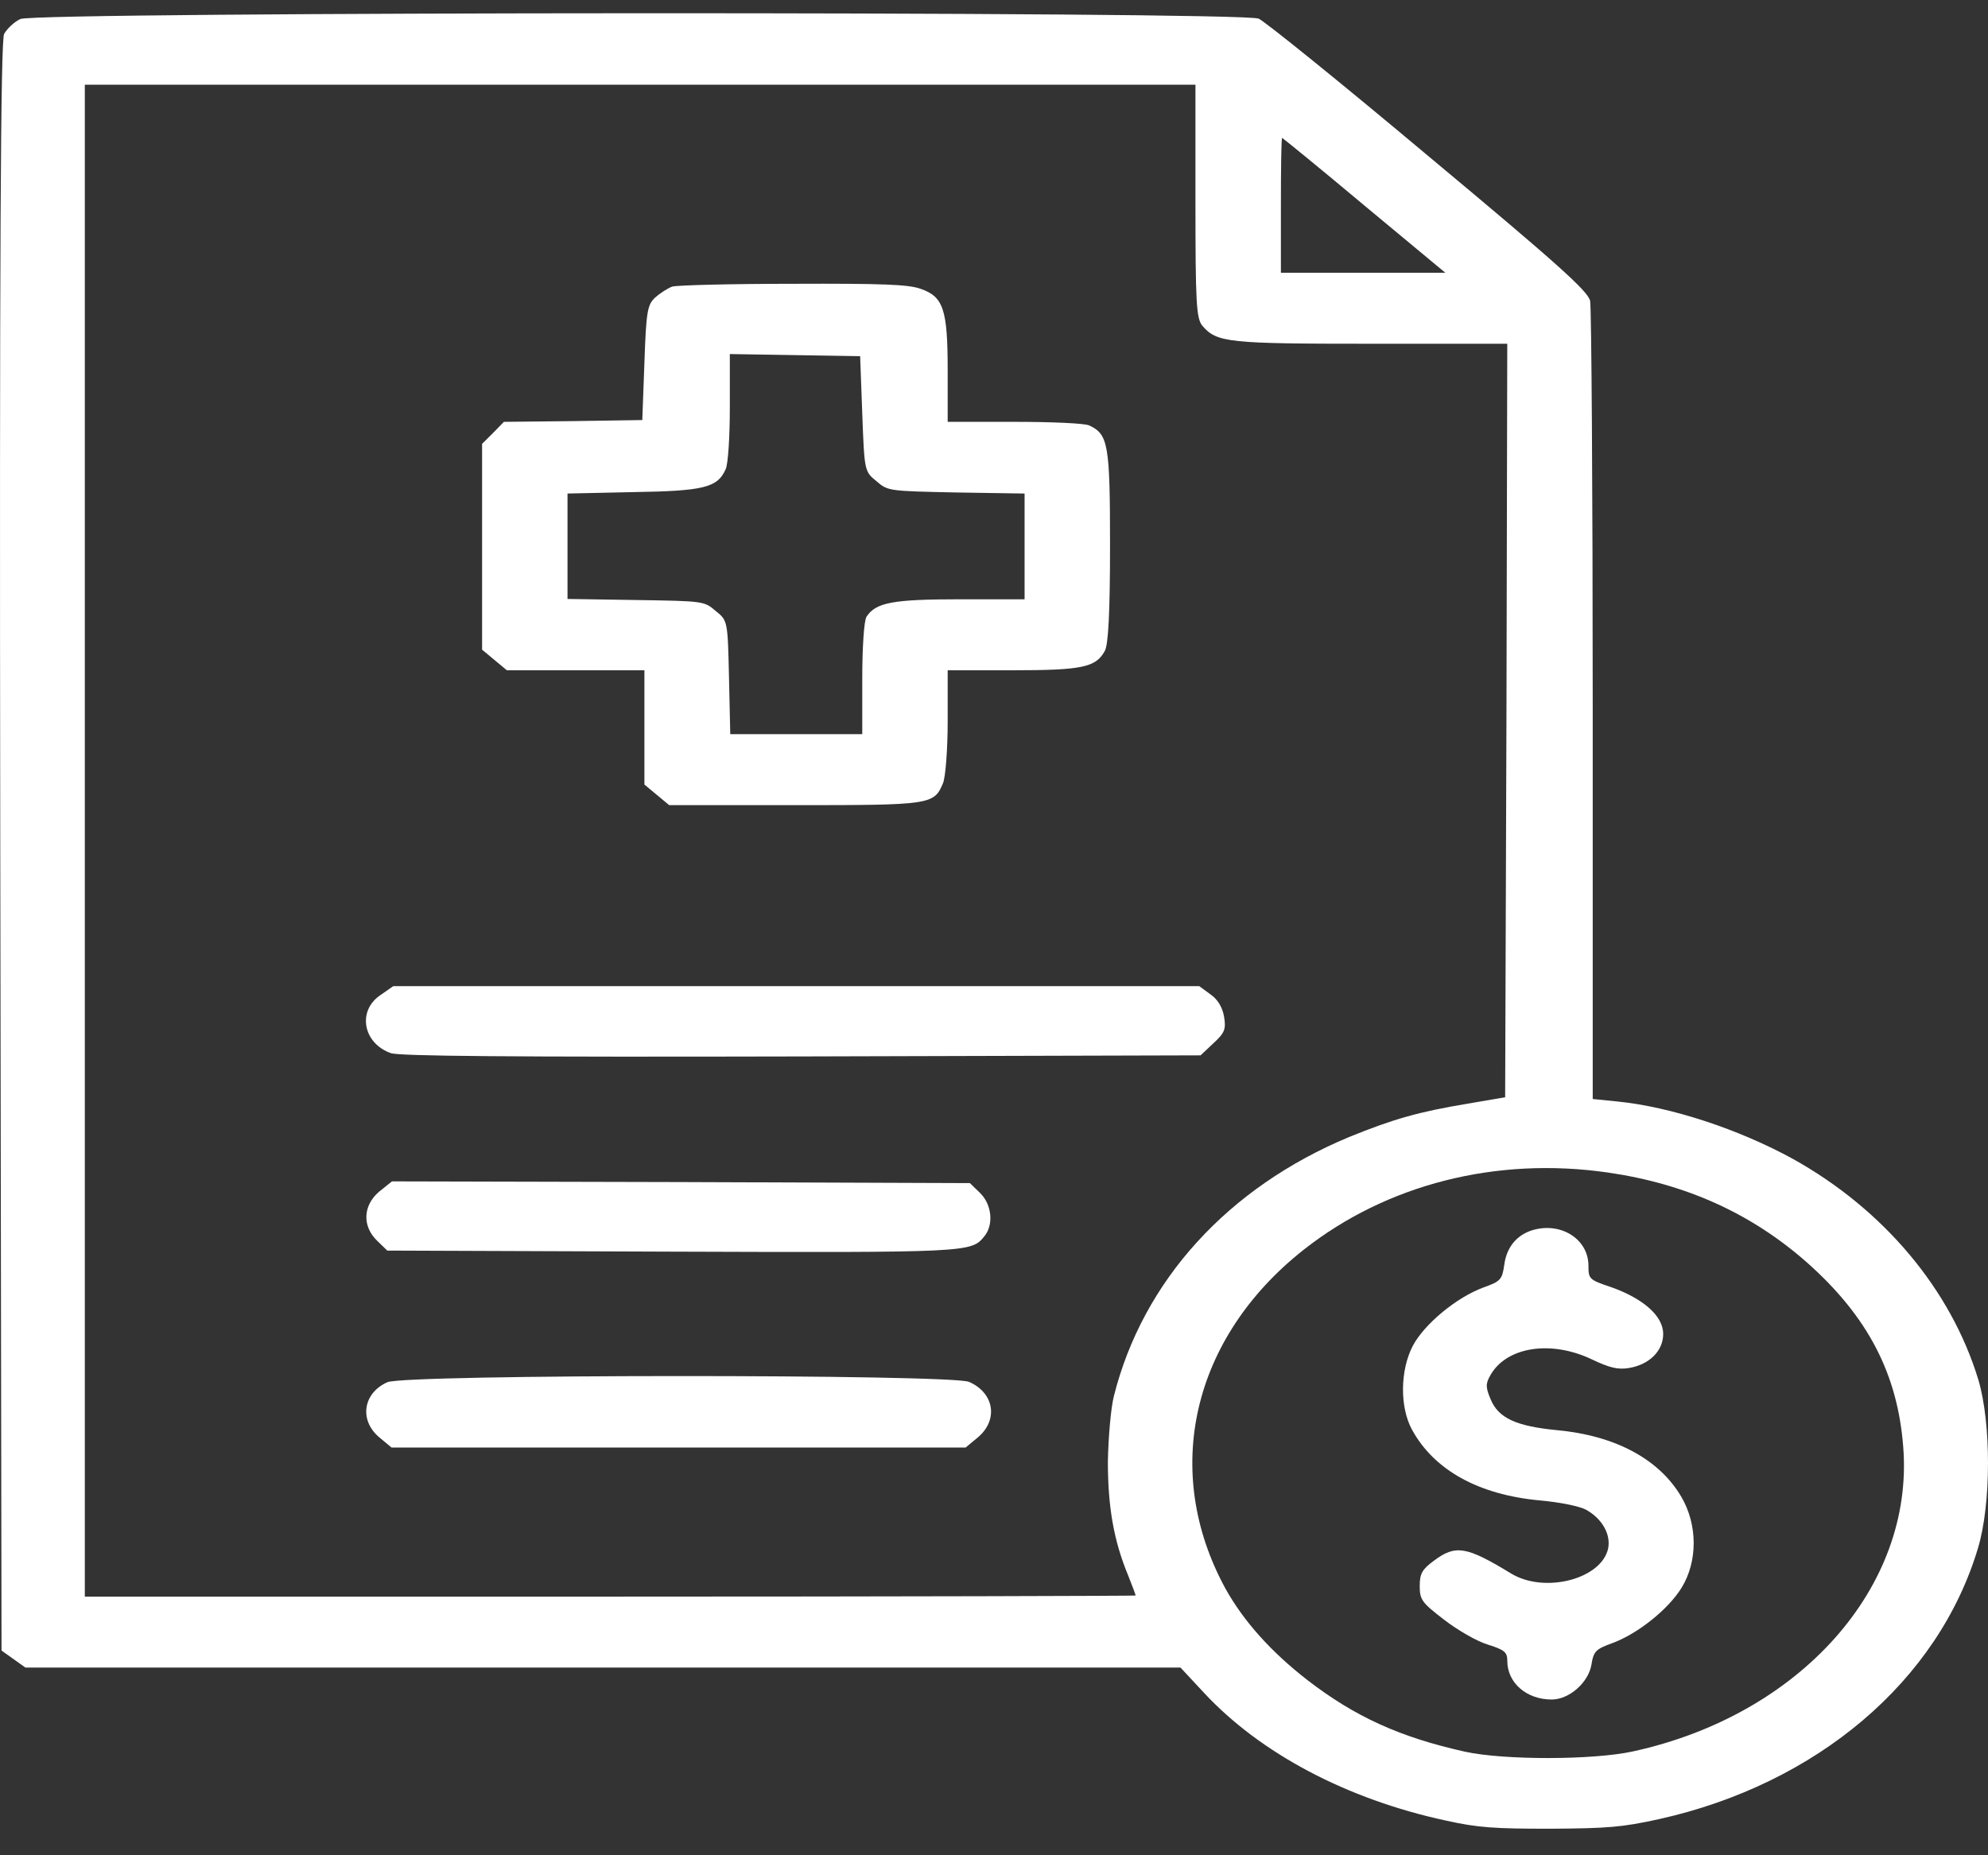
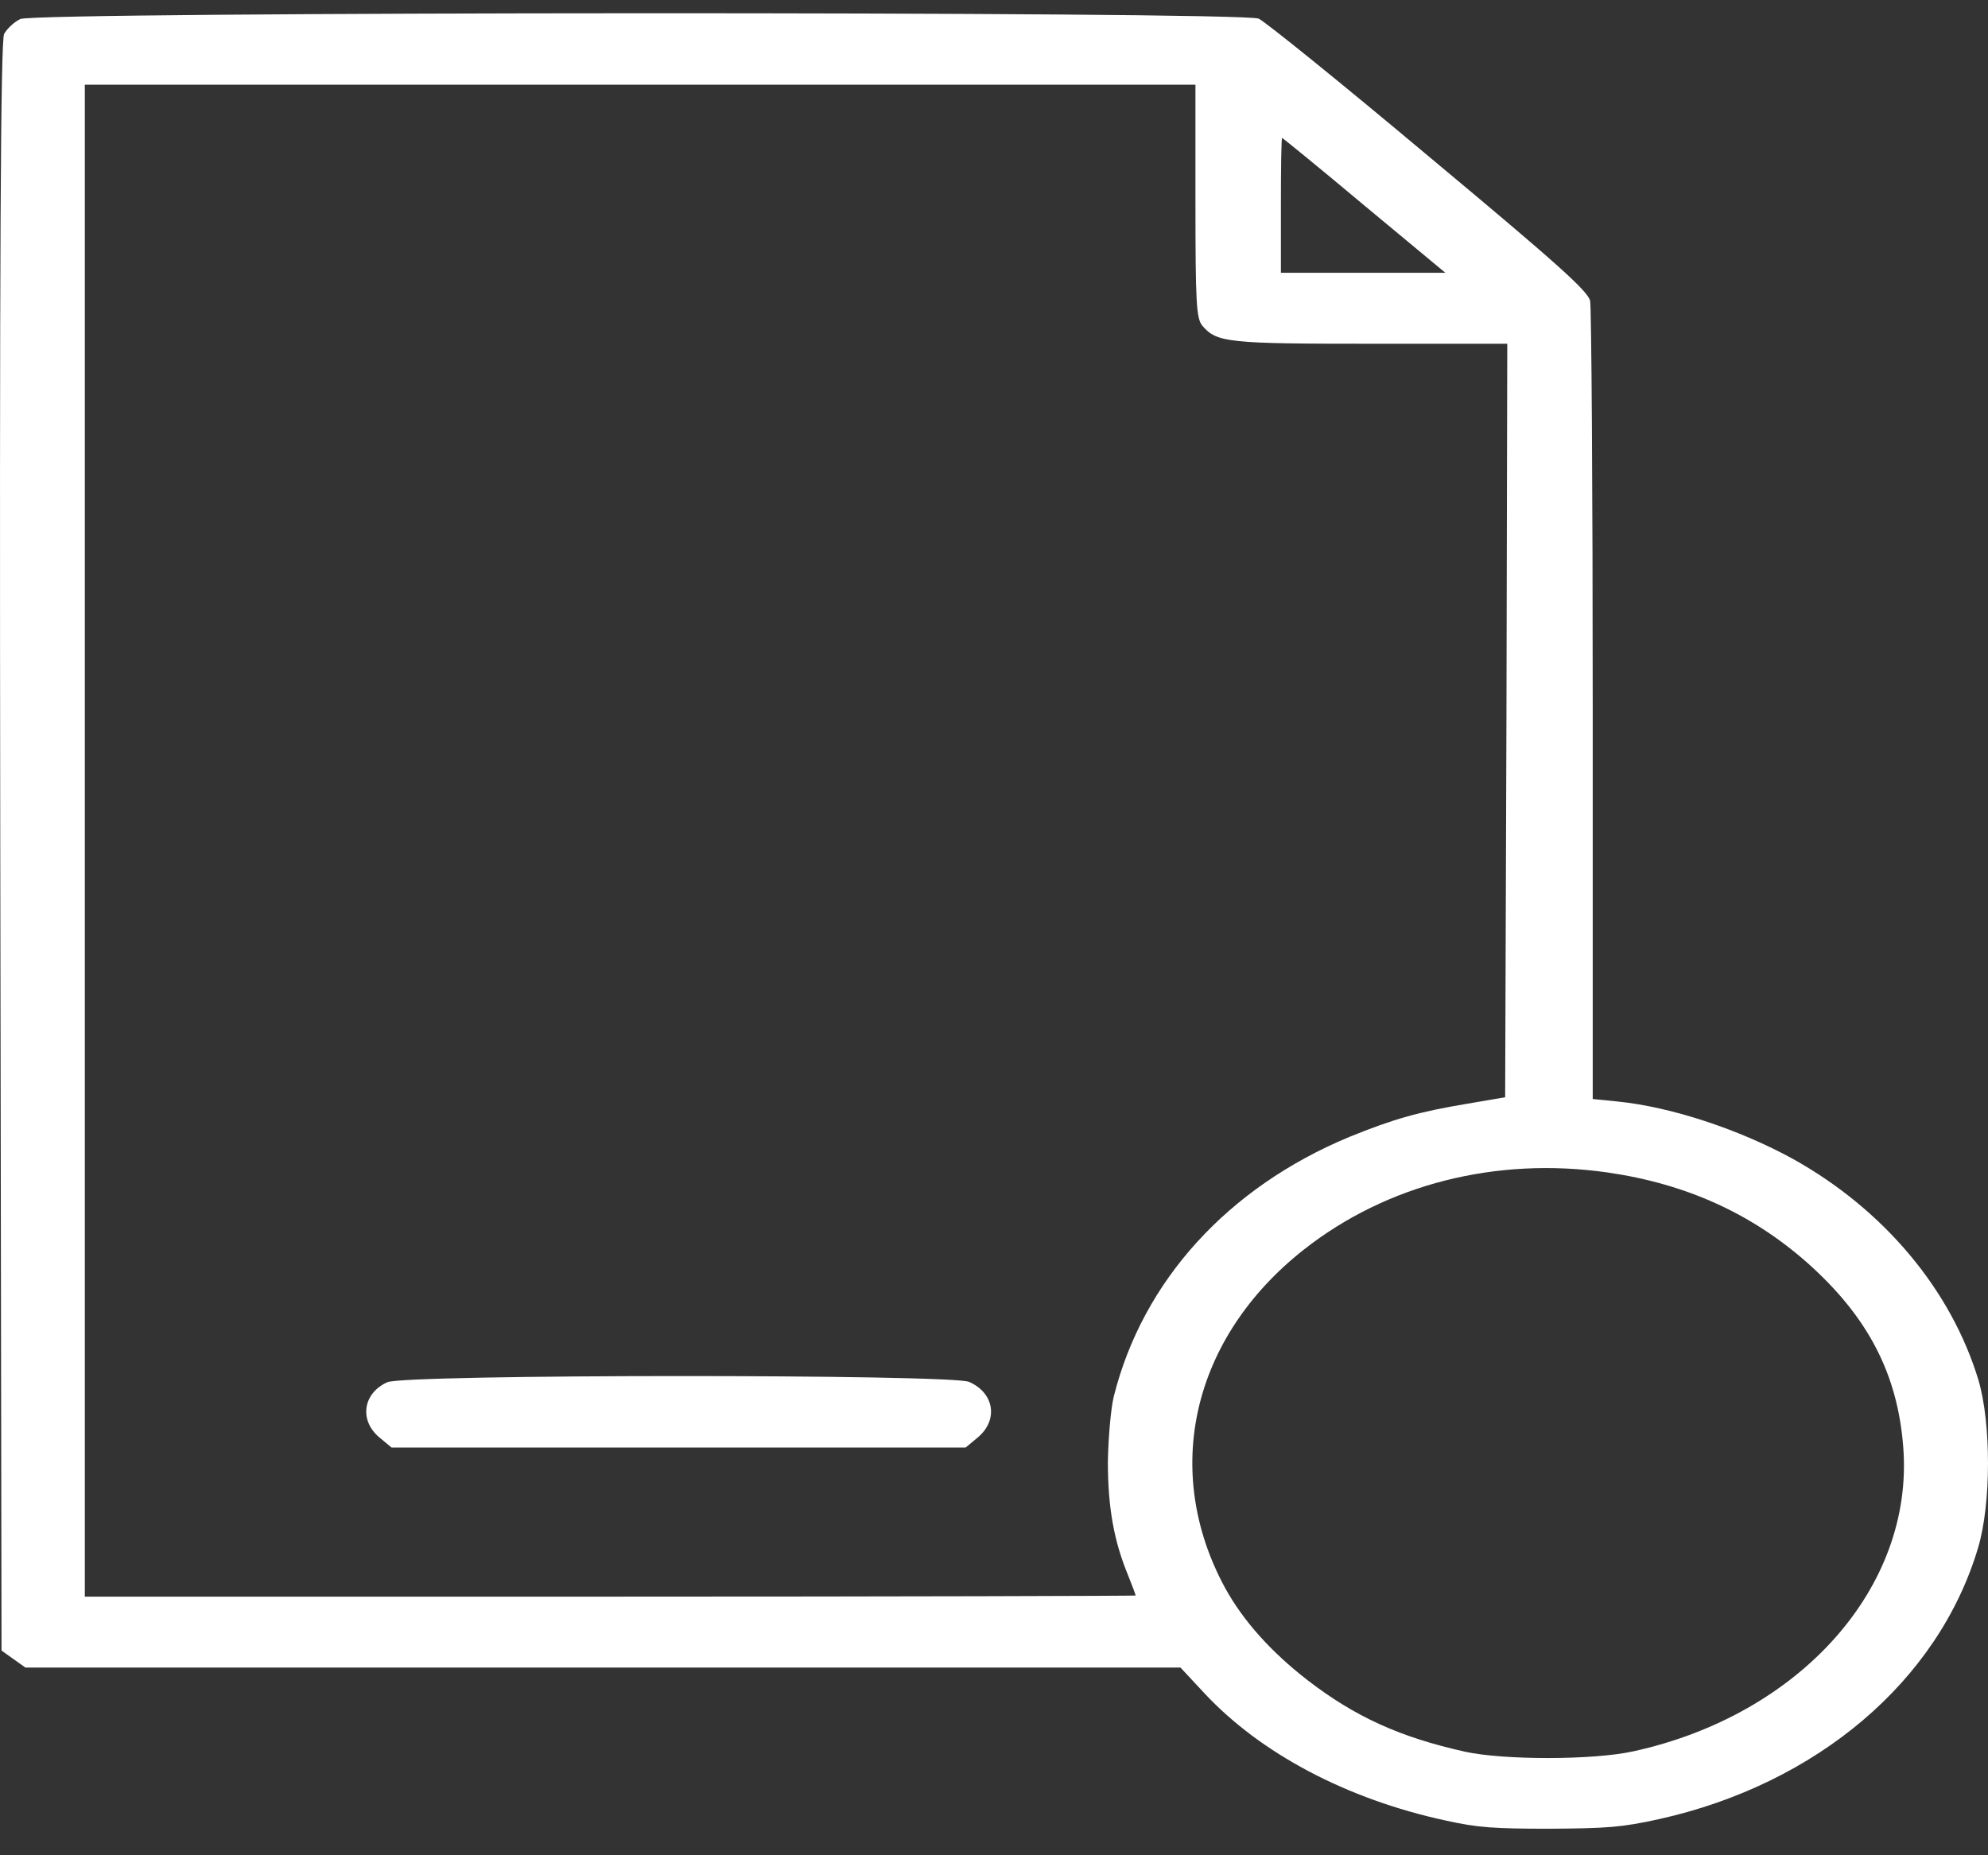
<svg xmlns="http://www.w3.org/2000/svg" width="60" height="56" viewBox="0 0 60 56" fill="none">
  <rect x="0" y="0" width="60" height="56" fill="#333333" stroke="none" />
  <path d="M0.614 0.574C0.433 0.659 0.214 0.863 0.124 1.024C0.021 1.249 -0.018 7.494 0.008 25.567L0.046 49.821L0.407 50.078L0.768 50.335H18.199H35.629L36.338 51.096C38.04 52.928 40.657 54.31 43.635 54.952C44.602 55.167 45.092 55.199 46.781 55.199C48.521 55.188 48.947 55.156 50.068 54.91C54.838 53.849 58.5 50.742 59.699 46.725C60.098 45.396 60.098 42.965 59.712 41.658C58.886 38.926 56.849 36.505 54.116 34.983C52.479 34.084 50.429 33.409 48.818 33.248L48.07 33.173V21.303C48.07 14.779 48.031 9.273 47.992 9.08C47.915 8.78 47.038 7.987 43.119 4.72C40.489 2.513 38.181 0.649 37.988 0.563C37.472 0.338 1.116 0.349 0.614 0.574ZM36.08 6.069C36.08 9.144 36.106 9.605 36.286 9.83C36.725 10.344 37.06 10.376 41.43 10.376H45.491L45.466 21.742L45.427 33.12L44.305 33.312C42.81 33.559 42.036 33.784 40.721 34.319C37.06 35.841 34.494 38.658 33.618 42.14C33.528 42.493 33.45 43.382 33.437 44.122C33.437 45.493 33.618 46.511 34.043 47.539C34.172 47.86 34.275 48.139 34.275 48.16C34.275 48.171 27.146 48.193 18.418 48.193H2.56V25.374V2.556H19.32H36.08V6.069ZM41.172 6.198L43.622 8.233H41.134H38.659V6.198C38.659 5.073 38.671 4.163 38.697 4.163C38.71 4.163 39.832 5.073 41.172 6.198ZM48.521 35.391C50.893 35.733 52.866 36.633 54.542 38.112C56.372 39.74 57.275 41.465 57.443 43.693C57.765 47.903 54.336 51.76 49.295 52.863C48.083 53.131 45.388 53.131 44.215 52.874C42.243 52.435 40.889 51.813 39.471 50.721C38.349 49.853 37.524 48.921 36.983 47.946C35.049 44.4 35.977 40.383 39.342 37.726C41.856 35.744 45.156 34.908 48.521 35.391Z" fill="white" />
-   <path d="M20.287 8.651C20.145 8.705 19.913 8.855 19.771 8.983C19.539 9.198 19.501 9.412 19.449 10.954L19.385 12.679L17.296 12.711L15.208 12.733L14.885 13.065L14.55 13.397V16.504V19.61L14.924 19.921L15.298 20.232H17.373H19.449V21.957V23.681L19.823 23.992L20.197 24.303H23.961C28.1 24.303 28.19 24.292 28.461 23.639C28.538 23.456 28.602 22.61 28.602 21.774V20.232H30.536C32.664 20.232 33.076 20.146 33.347 19.643C33.45 19.45 33.502 18.486 33.502 16.472C33.502 13.408 33.45 13.108 32.87 12.84C32.728 12.776 31.735 12.733 30.614 12.733H28.602V11.18C28.602 9.337 28.474 8.951 27.777 8.715C27.416 8.587 26.63 8.555 23.936 8.566C22.066 8.566 20.429 8.608 20.287 8.651ZM26.024 12.486C26.089 14.211 26.089 14.233 26.45 14.522C26.798 14.822 26.811 14.822 28.86 14.865L30.923 14.897V16.493V18.089H28.989C26.939 18.089 26.437 18.186 26.153 18.614C26.076 18.732 26.024 19.557 26.024 20.489V22.16H24.039H22.04L22.002 20.446C21.963 18.743 21.963 18.732 21.602 18.443C21.254 18.143 21.241 18.143 19.191 18.111L17.128 18.079V16.482V14.897L19.101 14.854C21.254 14.822 21.654 14.715 21.899 14.168C21.976 14.018 22.027 13.172 22.027 12.294V10.687L24 10.719L25.96 10.751L26.024 12.486Z" fill="white" />
-   <path d="M11.469 30.045C10.773 30.527 10.966 31.502 11.804 31.791C12.075 31.877 15.324 31.909 24.193 31.888L36.235 31.855L36.621 31.491C36.957 31.181 37.008 31.073 36.944 30.688C36.892 30.398 36.75 30.163 36.531 30.013L36.196 29.767H24.026H11.868L11.469 30.045Z" fill="white" />
-   <path d="M11.443 35.969C10.953 36.387 10.927 37.008 11.379 37.448L11.688 37.748L20.248 37.78C29.221 37.812 29.312 37.801 29.698 37.33C29.995 36.987 29.943 36.366 29.582 36.012L29.273 35.712L20.545 35.68L11.83 35.659L11.443 35.969Z" fill="white" />
  <path d="M11.688 41.722C10.953 42.054 10.837 42.868 11.443 43.382L11.817 43.693H20.48H29.144L29.518 43.382C30.137 42.857 30.008 42.043 29.247 41.711C28.693 41.475 12.217 41.475 11.688 41.722Z" fill="white" />
-   <path d="M46.201 37.148C45.749 37.308 45.466 37.672 45.401 38.176C45.337 38.626 45.285 38.679 44.77 38.862C43.957 39.162 42.99 39.965 42.642 40.619C42.255 41.358 42.243 42.472 42.617 43.157C43.287 44.379 44.628 45.118 46.471 45.289C47.077 45.343 47.657 45.461 47.864 45.568C48.354 45.836 48.624 46.318 48.534 46.746C48.328 47.668 46.613 48.107 45.608 47.496C44.254 46.671 43.931 46.618 43.274 47.111C42.926 47.368 42.849 47.496 42.849 47.871C42.849 48.289 42.913 48.375 43.583 48.889C43.983 49.2 44.576 49.542 44.898 49.639C45.414 49.8 45.492 49.874 45.492 50.132C45.492 50.796 46.072 51.299 46.832 51.299C47.361 51.299 47.941 50.785 48.031 50.249C48.096 49.842 48.16 49.778 48.663 49.596C49.424 49.317 50.352 48.578 50.752 47.925C51.241 47.132 51.241 46.018 50.739 45.172C50.068 44.036 48.74 43.329 46.987 43.168C45.762 43.05 45.221 42.804 44.989 42.236C44.834 41.872 44.834 41.765 44.989 41.497C45.479 40.651 46.806 40.447 48.031 41.026C48.573 41.283 48.818 41.347 49.153 41.294C49.772 41.197 50.197 40.779 50.197 40.265C50.197 39.719 49.591 39.194 48.624 38.851C47.954 38.626 47.941 38.605 47.941 38.187C47.928 37.373 47.064 36.858 46.201 37.148Z" fill="white" />
</svg>